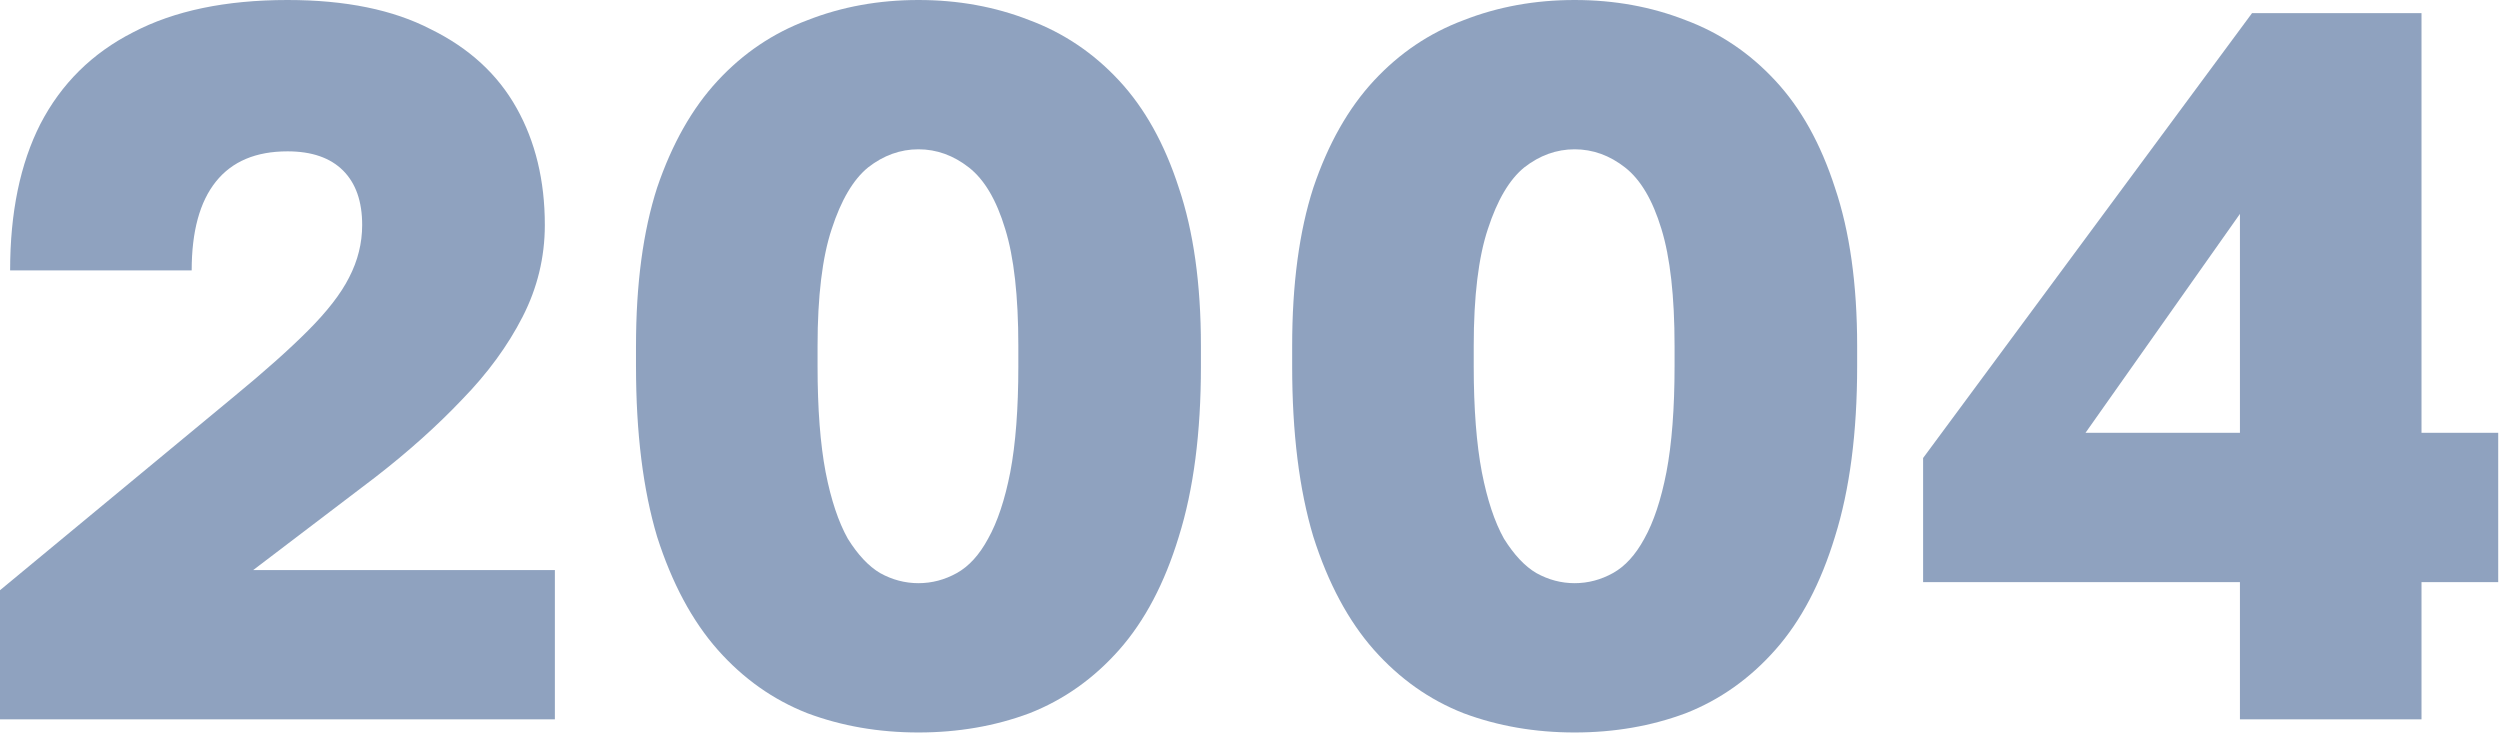
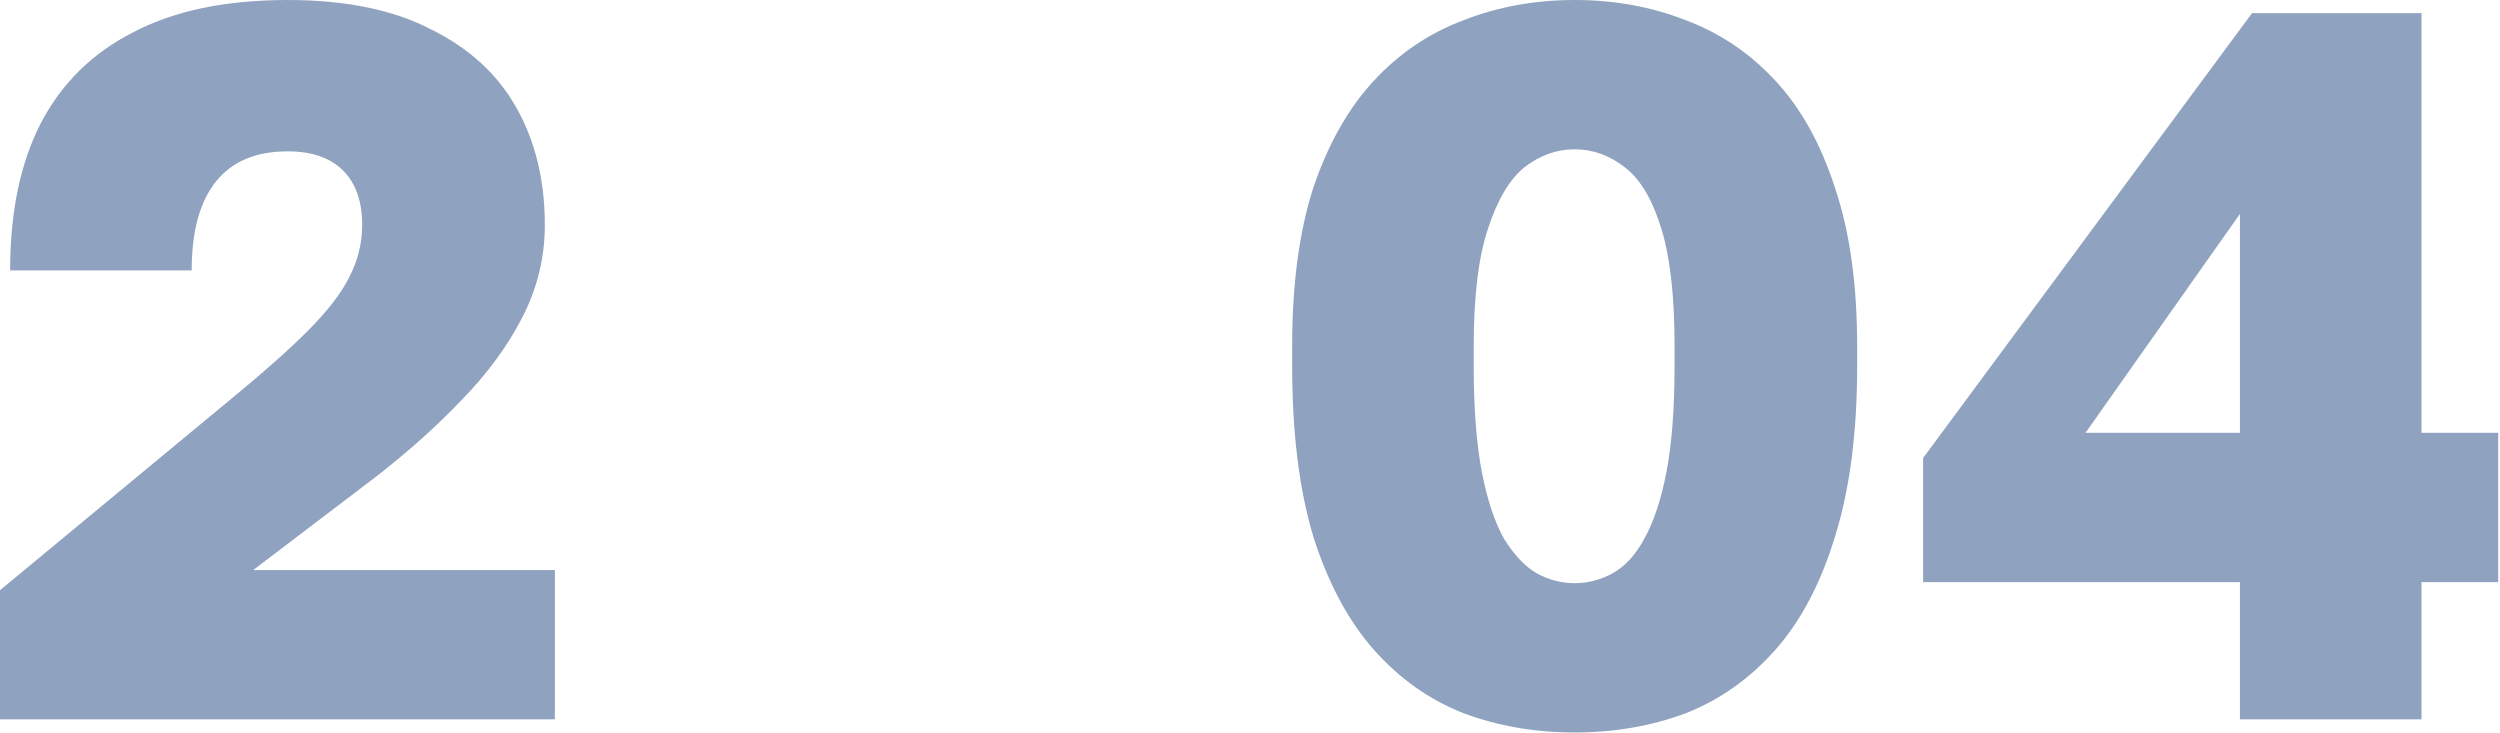
<svg xmlns="http://www.w3.org/2000/svg" viewBox="0 0 39.049 11.449" fill="none">
  <g opacity="0.5">
    <path d="M0 11.236V9.219L3.656 6.193C4.129 5.804 4.512 5.463 4.806 5.169C5.111 4.864 5.326 4.586 5.453 4.334C5.589 4.071 5.657 3.798 5.657 3.514C5.657 3.146 5.558 2.863 5.358 2.663C5.158 2.464 4.869 2.364 4.491 2.364C3.997 2.364 3.625 2.521 3.372 2.837C3.12 3.152 2.994 3.614 2.994 4.223H0.158C0.158 3.32 0.315 2.558 0.63 1.938C0.956 1.308 1.439 0.83 2.08 0.504C2.721 0.168 3.525 0 4.491 0C5.395 0 6.141 0.152 6.729 0.457C7.328 0.751 7.774 1.161 8.068 1.686C8.363 2.211 8.51 2.821 8.51 3.514C8.51 4.018 8.394 4.497 8.163 4.948C7.932 5.4 7.617 5.831 7.218 6.24C6.829 6.65 6.377 7.055 5.862 7.454L3.955 8.904H8.667V11.236H0Z" fill="#1F467F" />
-     <path d="M14.346 11.441C13.726 11.441 13.148 11.341 12.613 11.141C12.077 10.931 11.609 10.6 11.21 10.149C10.811 9.697 10.496 9.109 10.264 8.384C10.044 7.648 9.934 6.76 9.934 5.72V5.405C9.934 4.439 10.044 3.614 10.264 2.931C10.496 2.248 10.811 1.691 11.21 1.261C11.609 0.83 12.077 0.515 12.613 0.315C13.148 0.105 13.726 0 14.346 0C14.966 0 15.544 0.105 16.079 0.315C16.615 0.515 17.083 0.83 17.482 1.261C17.881 1.691 18.191 2.248 18.412 2.931C18.643 3.614 18.758 4.439 18.758 5.405V5.72C18.758 6.76 18.643 7.648 18.412 8.384C18.191 9.109 17.881 9.697 17.482 10.149C17.083 10.6 16.615 10.931 16.079 11.141C15.544 11.341 14.966 11.441 14.346 11.441ZM14.346 9.109C14.556 9.109 14.756 9.056 14.945 8.951C15.134 8.846 15.297 8.667 15.433 8.415C15.58 8.153 15.696 7.806 15.78 7.375C15.864 6.934 15.906 6.382 15.906 5.72V5.405C15.906 4.628 15.838 4.018 15.701 3.577C15.565 3.125 15.376 2.805 15.134 2.616C14.892 2.427 14.63 2.332 14.346 2.332C14.062 2.332 13.8 2.427 13.558 2.616C13.327 2.805 13.138 3.125 12.991 3.577C12.844 4.018 12.77 4.628 12.77 5.405V5.72C12.77 6.382 12.812 6.934 12.896 7.375C12.98 7.806 13.096 8.153 13.243 8.415C13.4 8.667 13.569 8.846 13.747 8.951C13.936 9.056 14.136 9.109 14.346 9.109Z" fill="#1F467F" />
    <path d="M24.595 11.441C23.976 11.441 23.398 11.341 22.862 11.141C22.326 10.931 21.859 10.6 21.459 10.149C21.06 9.697 20.745 9.109 20.514 8.384C20.293 7.648 20.183 6.76 20.183 5.72V5.405C20.183 4.439 20.293 3.614 20.514 2.931C20.745 2.248 21.06 1.691 21.459 1.261C21.859 0.83 22.326 0.515 22.862 0.315C23.398 0.105 23.976 0 24.595 0C25.215 0 25.793 0.105 26.329 0.315C26.865 0.515 27.332 0.83 27.731 1.261C28.131 1.691 28.44 2.248 28.661 2.931C28.892 3.614 29.008 4.439 29.008 5.405V5.72C29.008 6.76 28.892 7.648 28.661 8.384C28.44 9.109 28.131 9.697 27.731 10.149C27.332 10.6 26.865 10.931 26.329 11.141C25.793 11.341 25.215 11.441 24.595 11.441ZM24.595 9.109C24.805 9.109 25.005 9.056 25.194 8.951C25.383 8.846 25.546 8.667 25.683 8.415C25.83 8.153 25.945 7.806 26.029 7.375C26.113 6.934 26.156 6.382 26.156 5.72V5.405C26.156 4.628 26.087 4.018 25.951 3.577C25.814 3.125 25.625 2.805 25.383 2.616C25.142 2.427 24.879 2.332 24.595 2.332C24.312 2.332 24.049 2.427 23.807 2.616C23.576 2.805 23.387 3.125 23.24 3.577C23.093 4.018 23.019 4.628 23.019 5.405V5.72C23.019 6.382 23.062 6.934 23.146 7.375C23.23 7.806 23.345 8.153 23.492 8.415C23.65 8.667 23.818 8.846 23.997 8.951C24.186 9.056 24.385 9.109 24.595 9.109Z" fill="#1F467F" />
    <path d="M34.987 11.236V9.093H30.038V7.154L35.176 0.205H37.823V6.76H39.021V9.093H37.823V11.236H34.987ZM32.575 6.76H34.987V3.341L32.575 6.76Z" fill="#1F467F" />
  </g>
</svg>